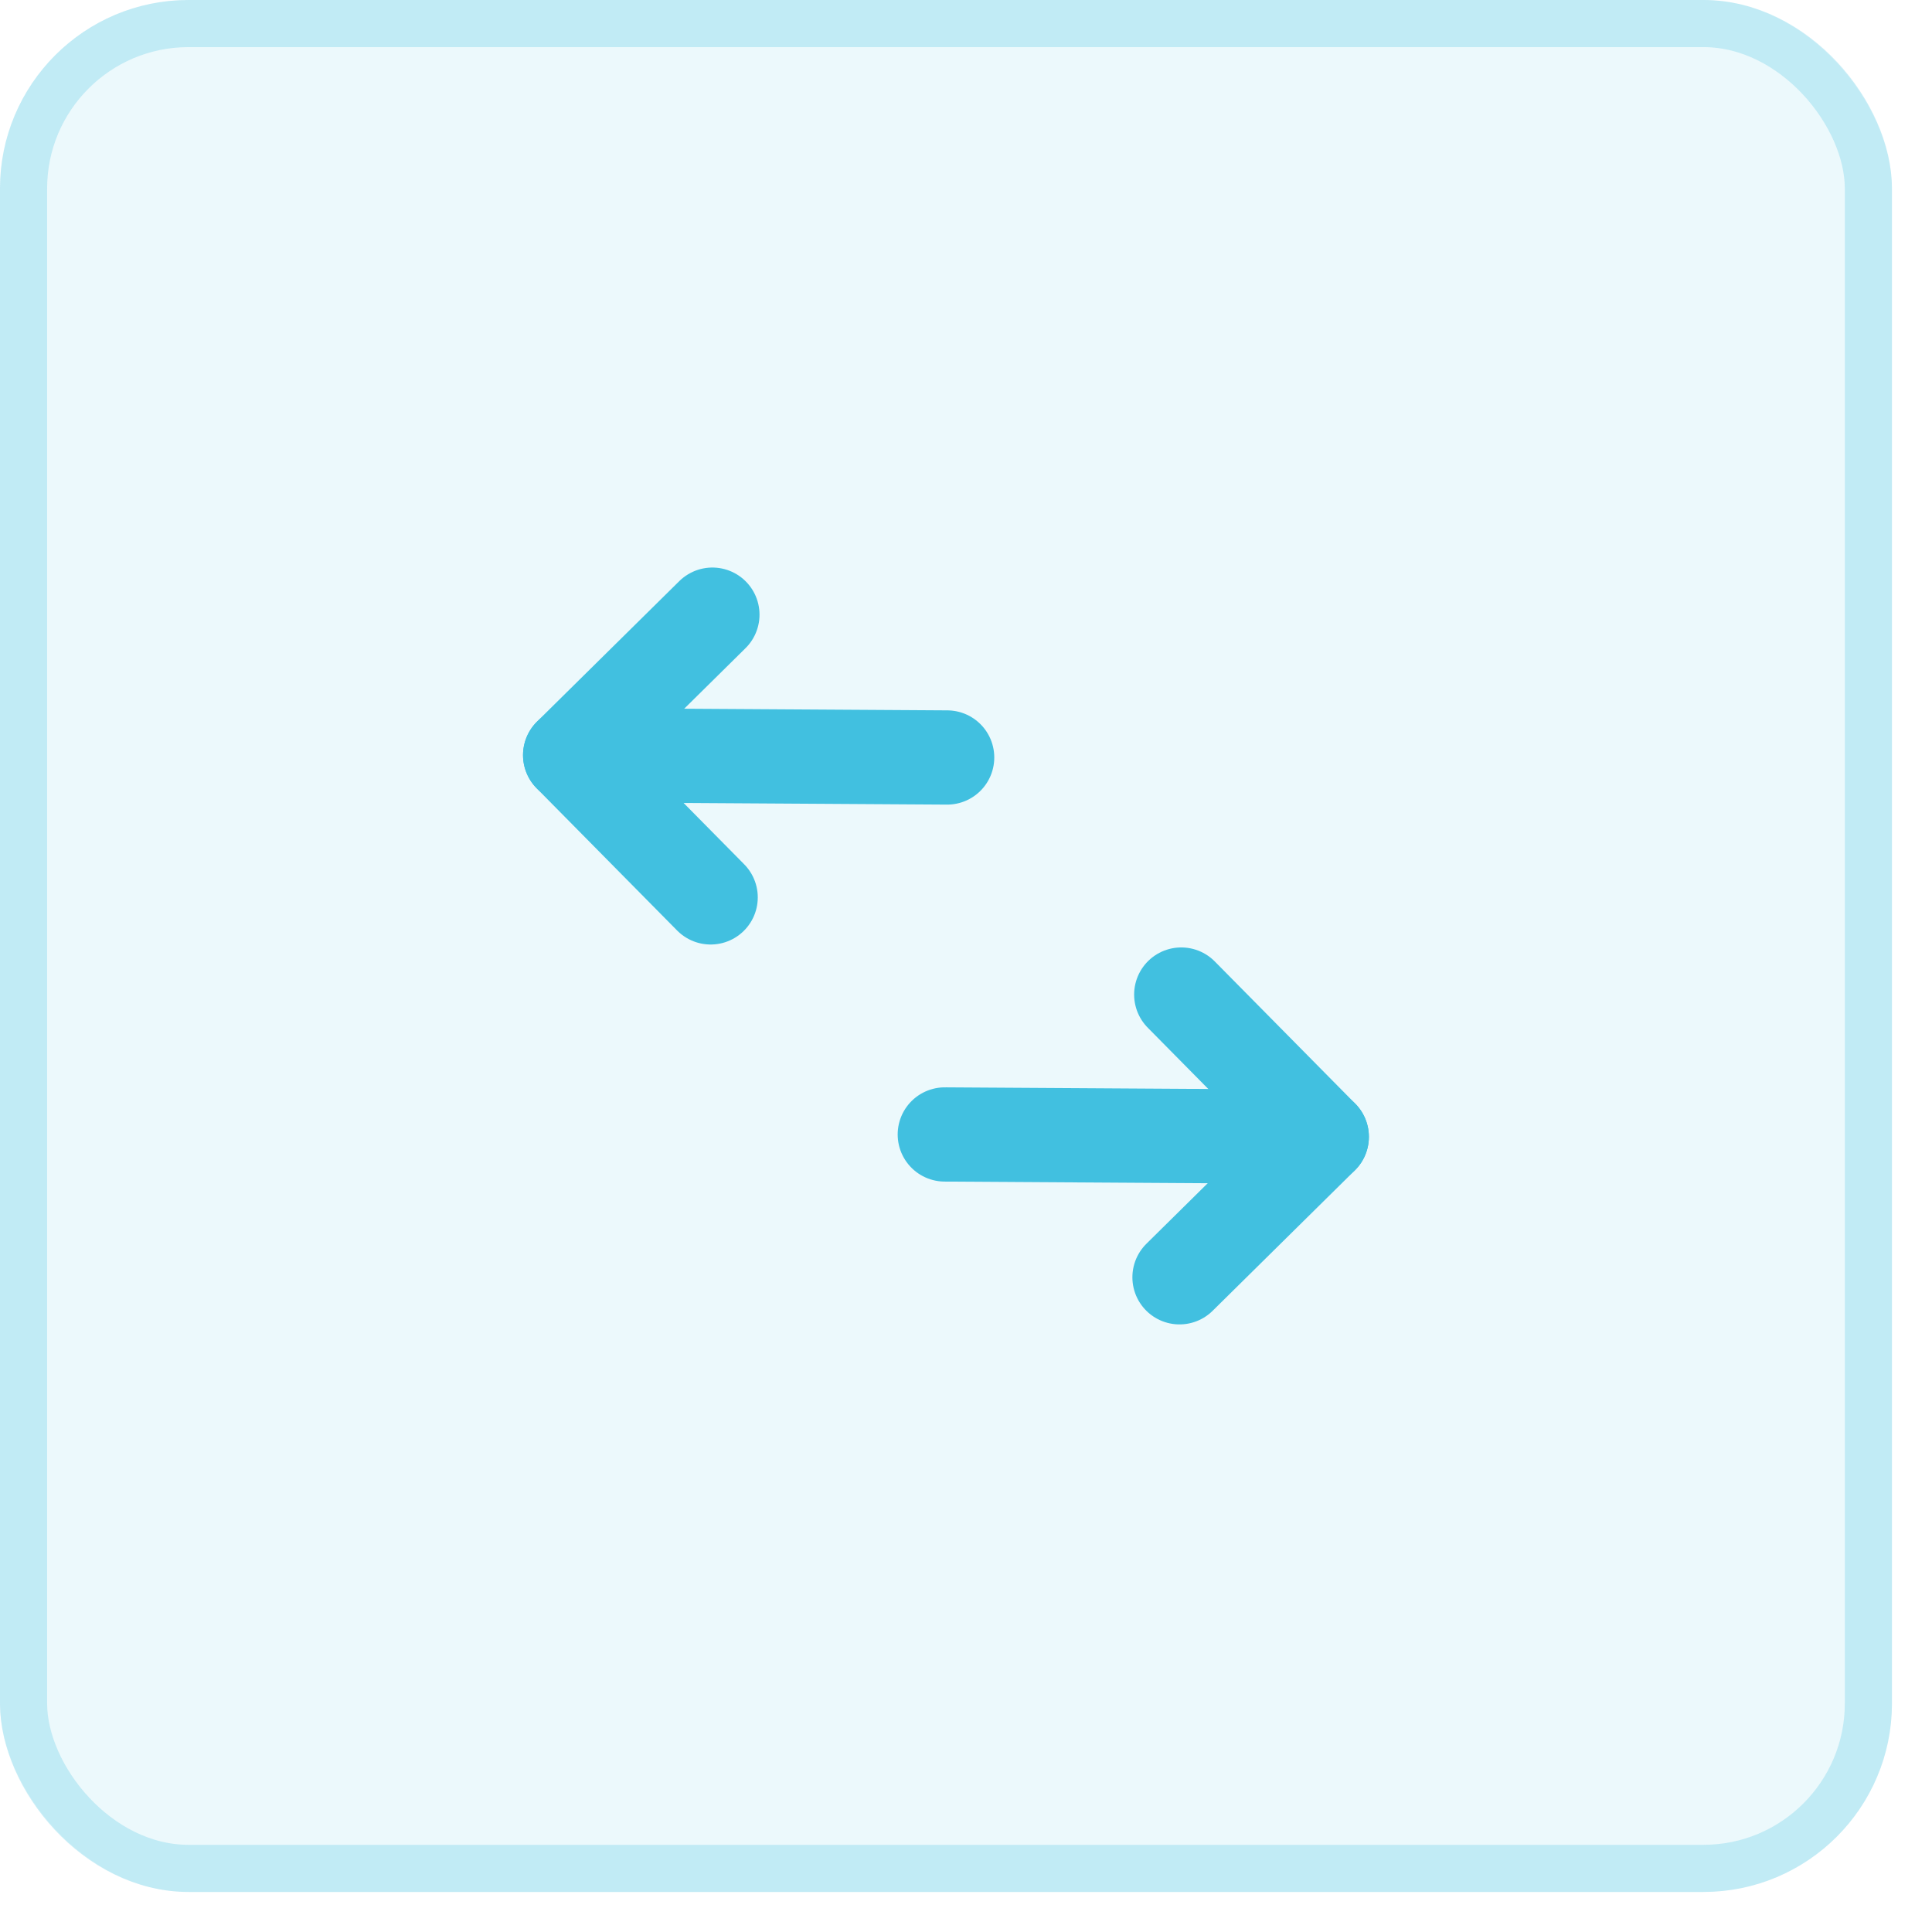
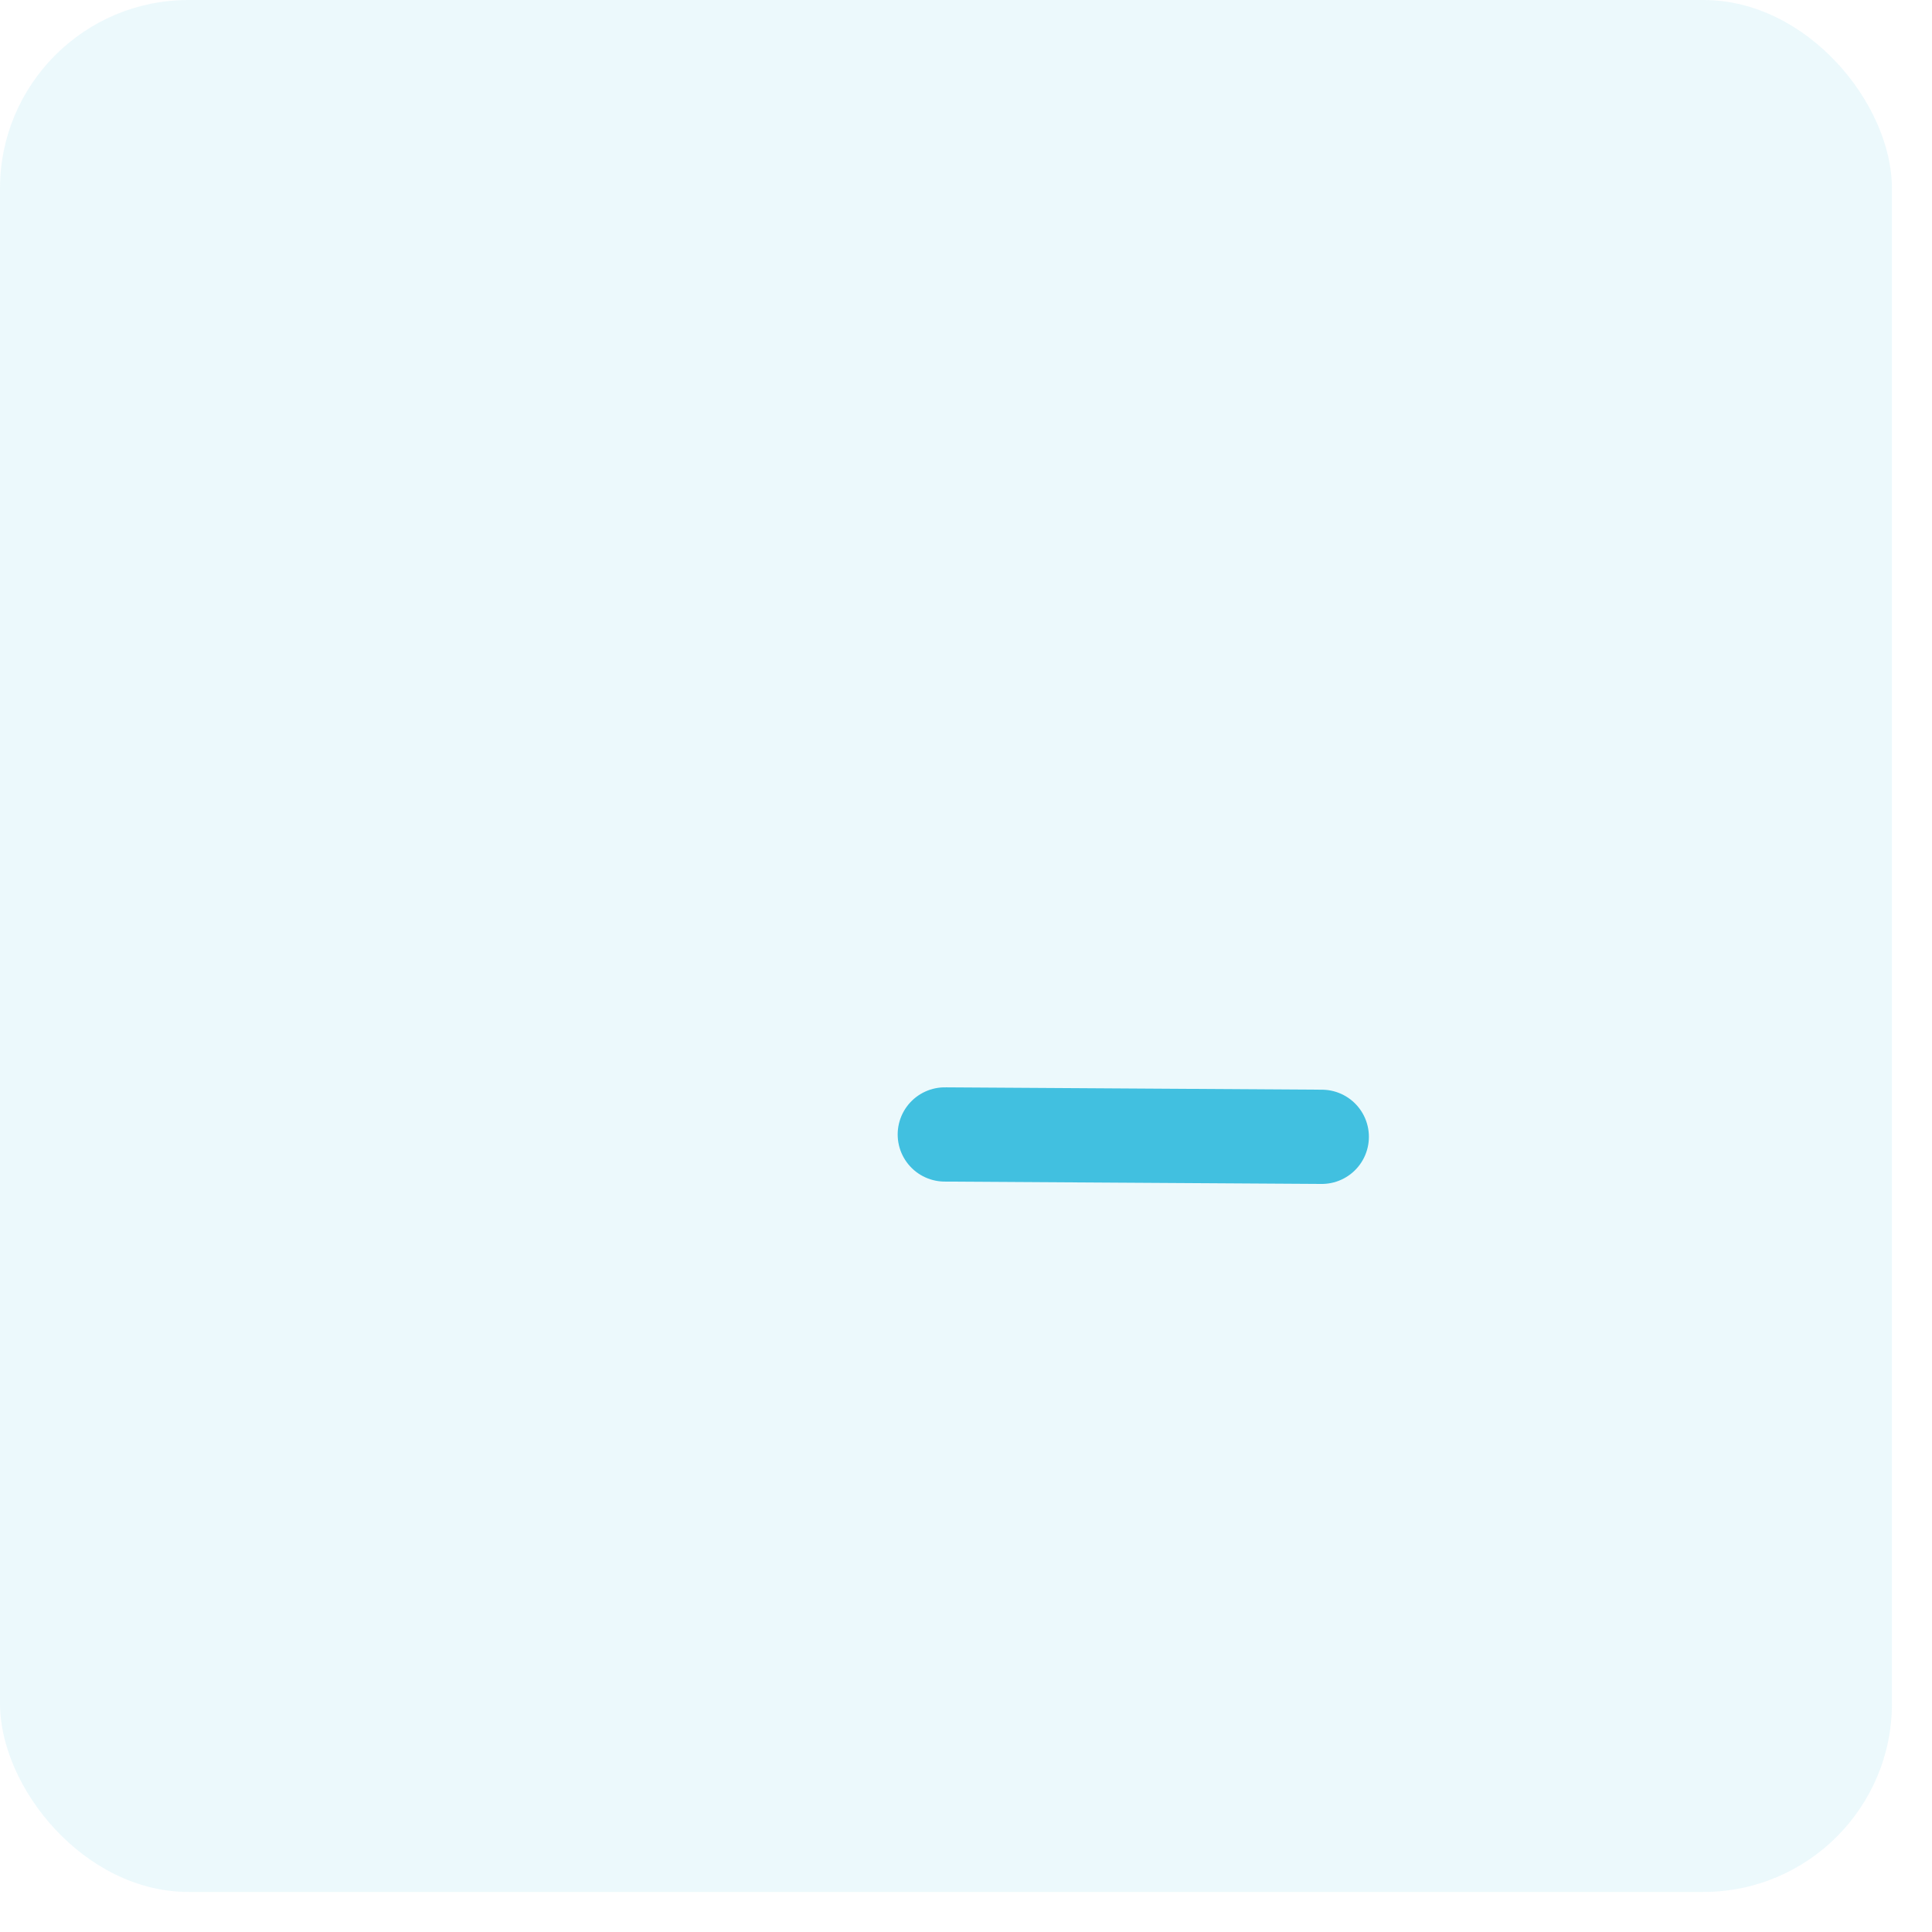
<svg xmlns="http://www.w3.org/2000/svg" width="41" height="41" viewBox="0 0 41 41" fill="none">
  <rect width="40.15" height="40.15" rx="4" fill="#41C0E0" fill-opacity="0.1" />
-   <rect x="0.5" y="0.5" width="39.15" height="39.15" rx="3.5" stroke="#41C0E0" stroke-opacity="0.25" />
  <path d="M20.05 24.075L28.05 24.125" stroke="#41C0E0" stroke-width="2" stroke-linecap="round" stroke-linejoin="round" />
-   <path d="M12.1 16.025L20.1 16.075" stroke="#41C0E0" stroke-width="2" stroke-linecap="round" stroke-linejoin="round" />
-   <path d="M25.068 21.106L28.05 24.125L25.031 27.106" stroke="#41C0E0" stroke-width="2" stroke-linecap="round" stroke-linejoin="round" />
-   <path d="M15.118 13.044L12.099 16.025L15.081 19.044" stroke="#41C0E0" stroke-width="2" stroke-linecap="round" stroke-linejoin="round" />
</svg>